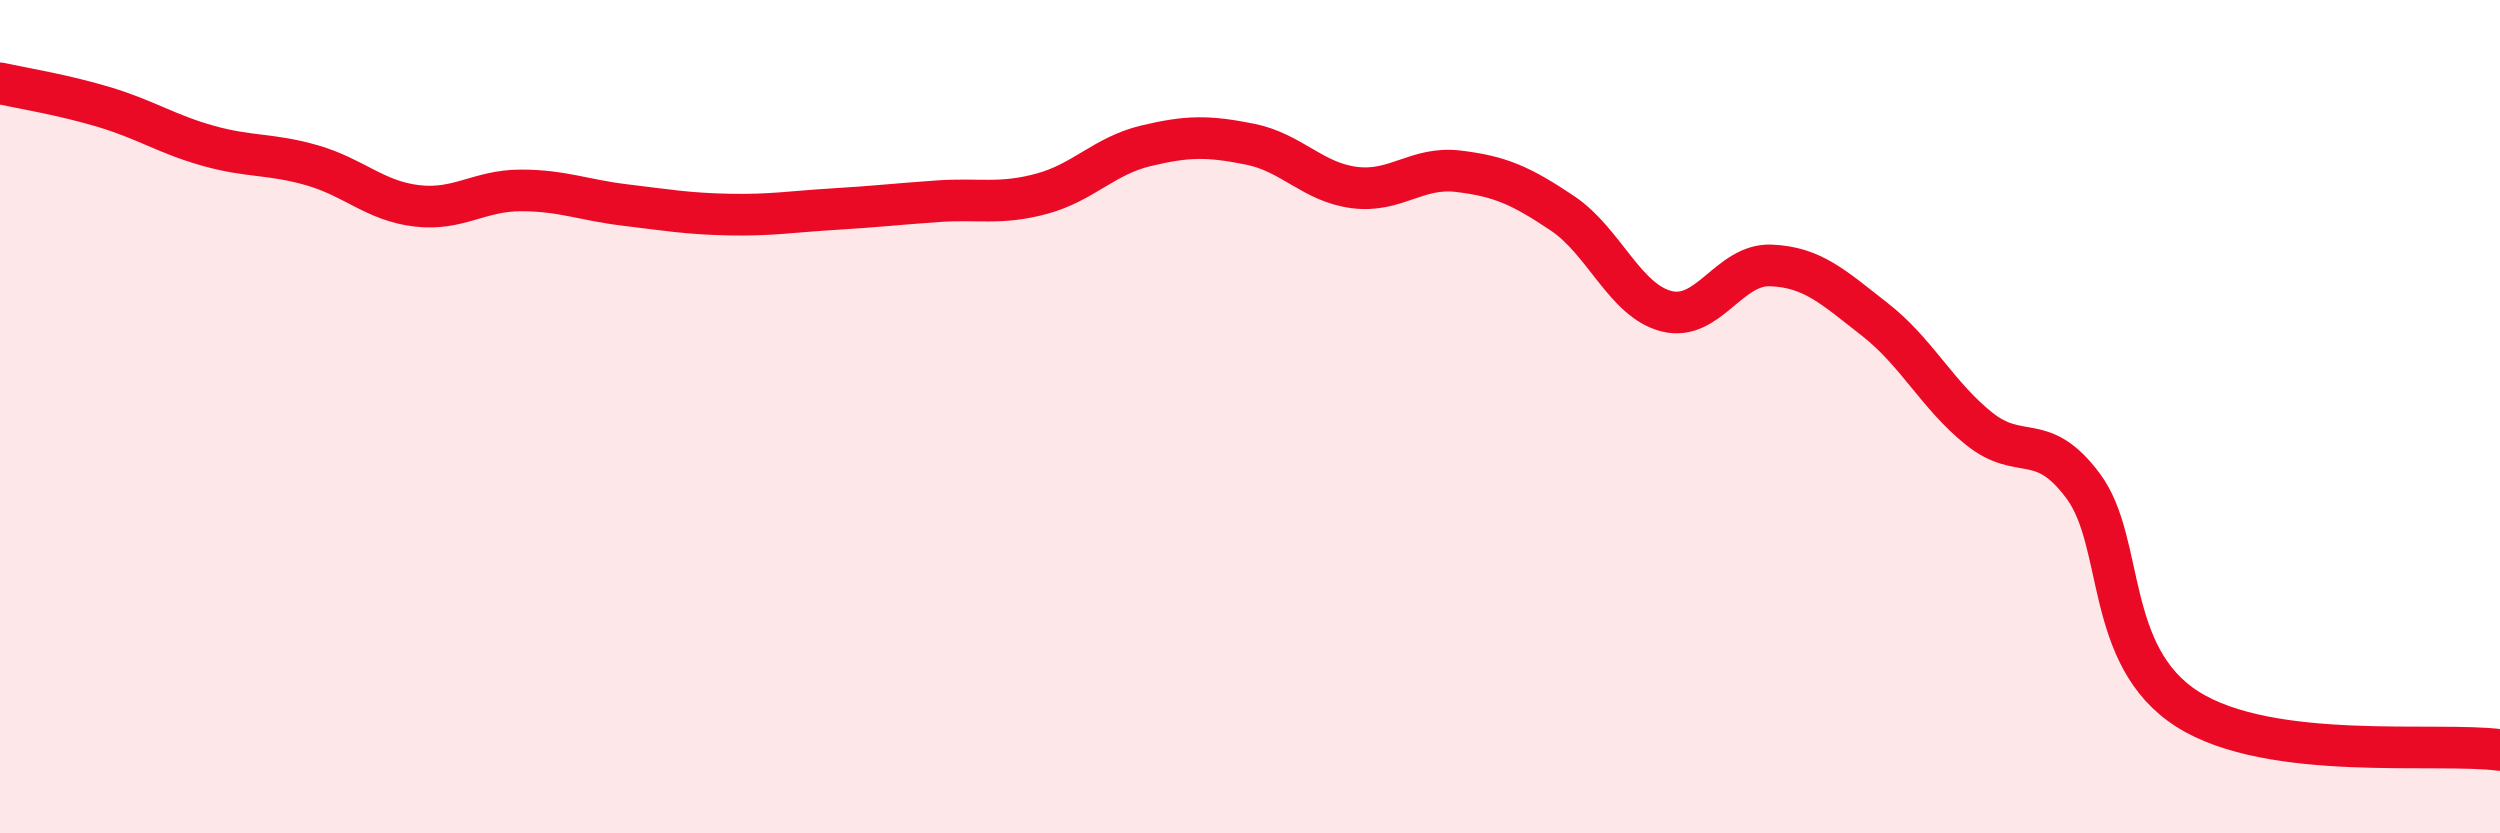
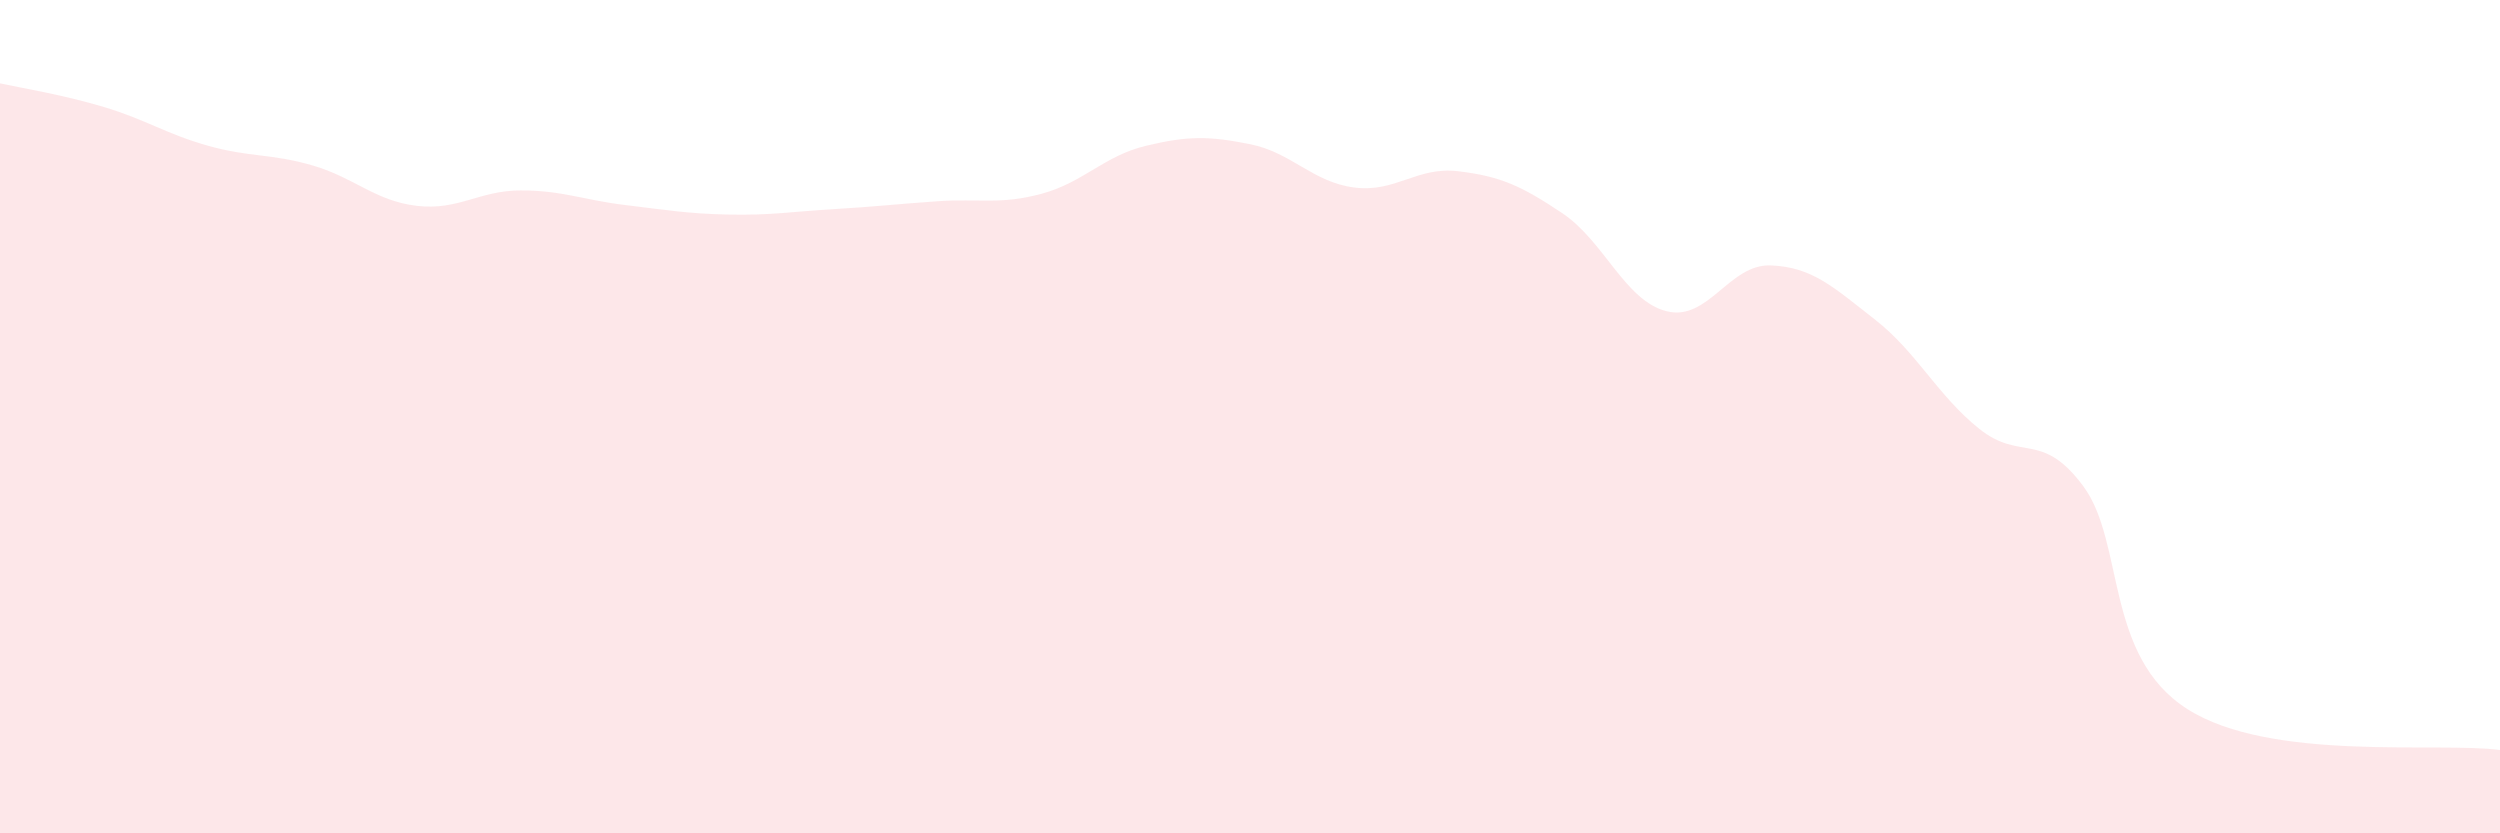
<svg xmlns="http://www.w3.org/2000/svg" width="60" height="20" viewBox="0 0 60 20">
  <path d="M 0,2 C 0.5,2.11 1.5,2.27 2.5,2.57 C 3.5,2.87 4,3.22 5,3.5 C 6,3.78 6.5,3.68 7.5,3.97 C 8.5,4.26 9,4.82 10,4.94 C 11,5.06 11.5,4.57 12.5,4.57 C 13.5,4.57 14,4.8 15,4.92 C 16,5.04 16.5,5.13 17.5,5.15 C 18.5,5.17 19,5.08 20,5.02 C 21,4.96 21.5,4.9 22.5,4.83 C 23.5,4.76 24,4.92 25,4.65 C 26,4.38 26.5,3.74 27.5,3.5 C 28.5,3.26 29,3.26 30,3.46 C 31,3.66 31.5,4.37 32.5,4.5 C 33.5,4.63 34,3.99 35,4.11 C 36,4.23 36.5,4.45 37.5,5.12 C 38.5,5.79 39,7.22 40,7.47 C 41,7.72 41.5,6.33 42.5,6.37 C 43.5,6.41 44,6.89 45,7.67 C 46,8.45 46.5,9.49 47.5,10.29 C 48.5,11.09 49,10.32 50,11.67 C 51,13.02 50.5,15.75 52.5,17.02 C 54.5,18.29 58.5,17.8 60,18L60 20L0 20Z" fill="#EB0A25" opacity="0.1" stroke-linecap="round" stroke-linejoin="round" />
-   <path d="M 0,2 C 0.5,2.11 1.5,2.27 2.5,2.57 C 3.5,2.87 4,3.22 5,3.5 C 6,3.78 6.5,3.68 7.5,3.97 C 8.5,4.26 9,4.82 10,4.94 C 11,5.06 11.5,4.57 12.5,4.57 C 13.5,4.57 14,4.8 15,4.92 C 16,5.04 16.5,5.13 17.5,5.15 C 18.5,5.17 19,5.08 20,5.02 C 21,4.96 21.5,4.9 22.5,4.83 C 23.5,4.76 24,4.92 25,4.65 C 26,4.38 26.5,3.74 27.5,3.5 C 28.5,3.26 29,3.26 30,3.46 C 31,3.66 31.5,4.37 32.5,4.5 C 33.5,4.63 34,3.99 35,4.11 C 36,4.23 36.5,4.45 37.5,5.12 C 38.5,5.79 39,7.22 40,7.47 C 41,7.72 41.5,6.33 42.5,6.37 C 43.5,6.41 44,6.89 45,7.67 C 46,8.45 46.5,9.49 47.5,10.29 C 48.5,11.09 49,10.32 50,11.67 C 51,13.02 50.5,15.75 52.5,17.02 C 54.5,18.29 58.5,17.8 60,18" stroke="#EB0A25" stroke-width="1" fill="none" stroke-linecap="round" stroke-linejoin="round" />
</svg>